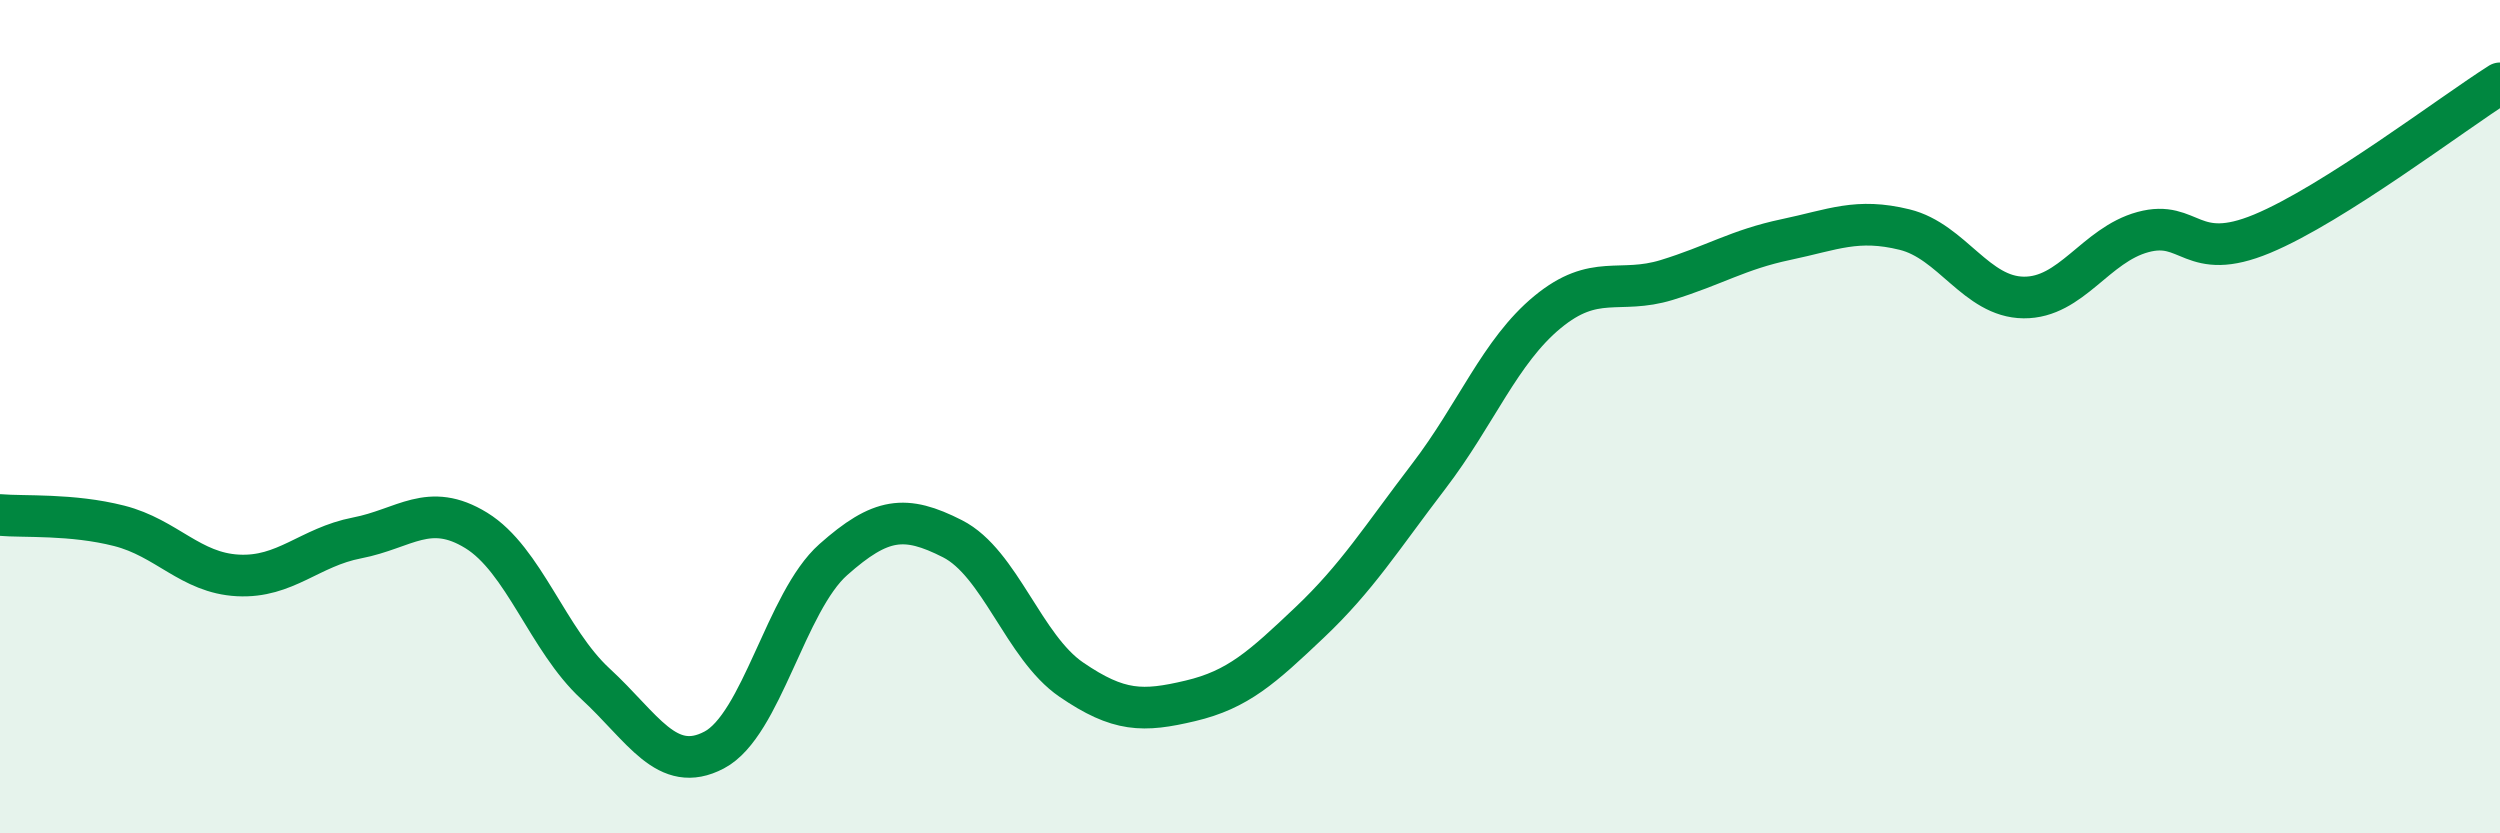
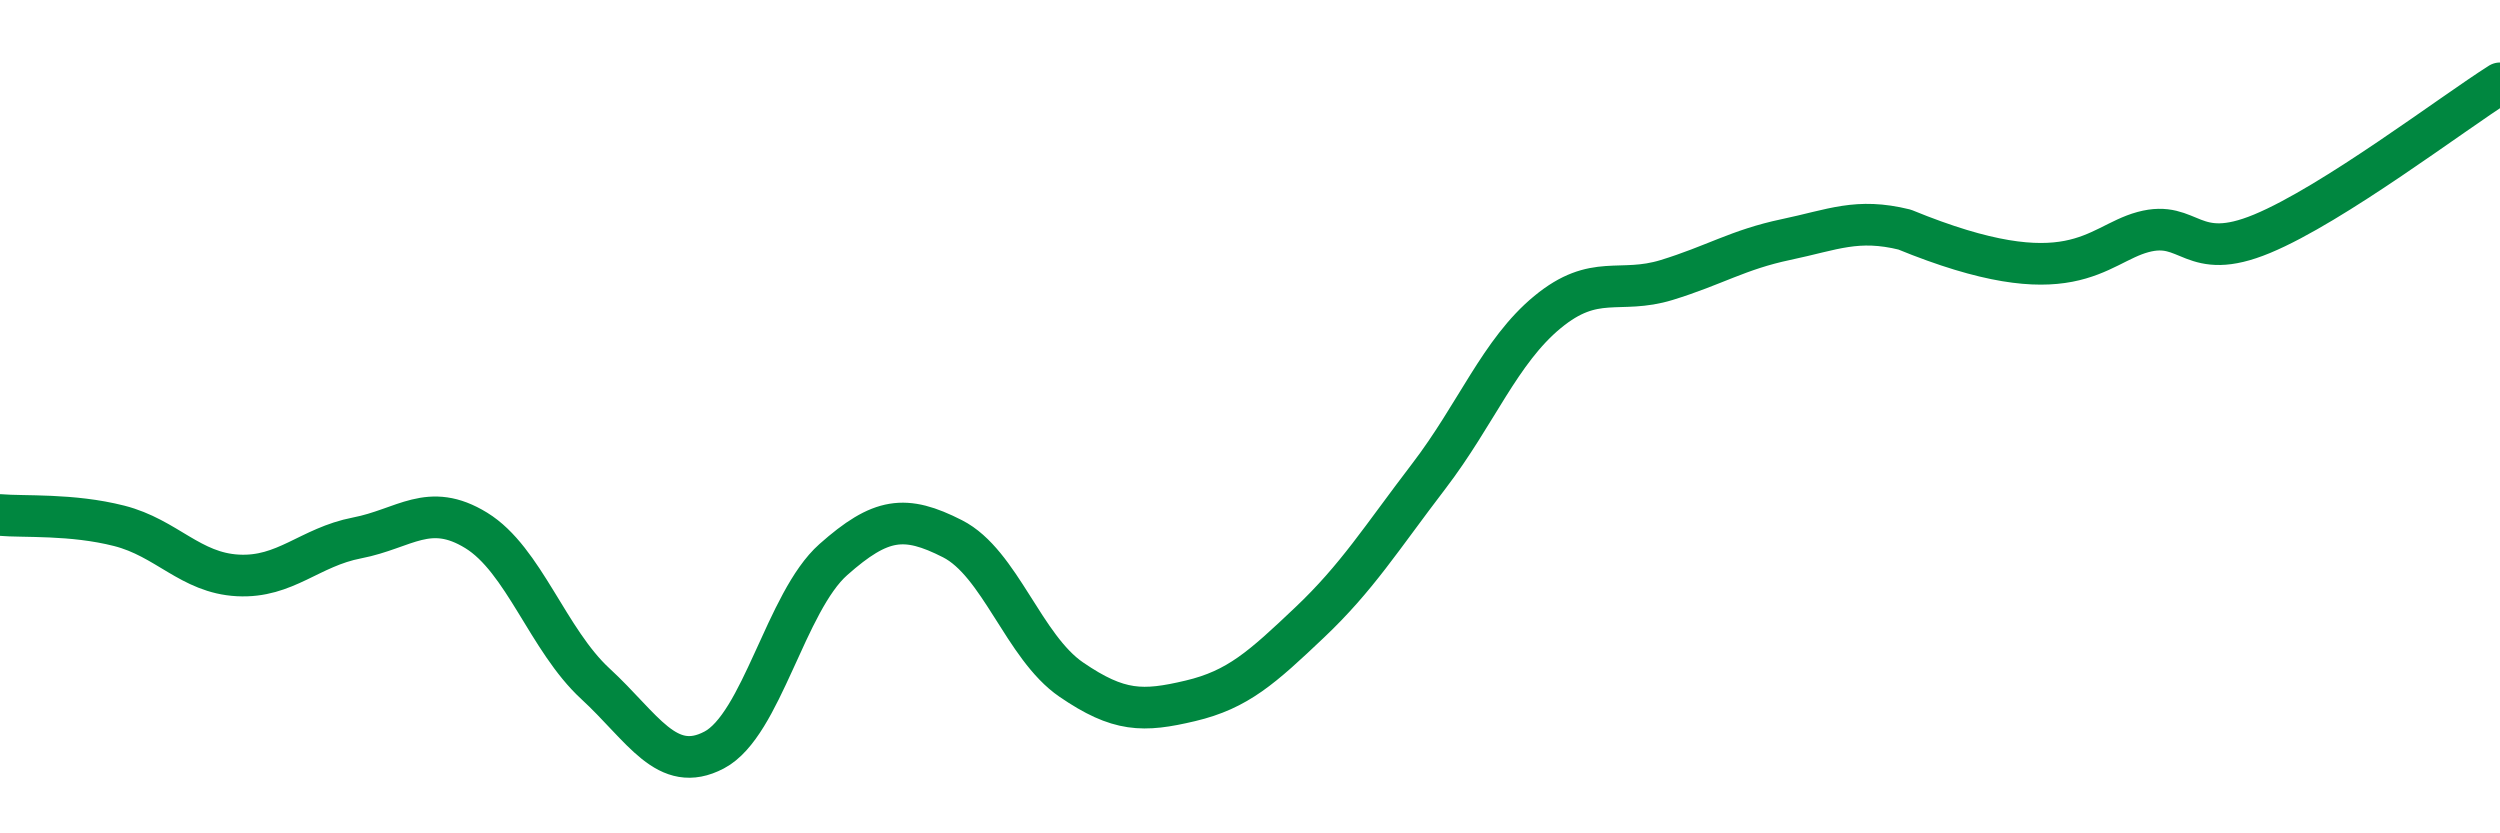
<svg xmlns="http://www.w3.org/2000/svg" width="60" height="20" viewBox="0 0 60 20">
-   <path d="M 0,12.36 C 0.57,12.41 1.72,12.33 2.86,12.62 C 4,12.91 4.57,13.75 5.71,13.81 C 6.85,13.87 7.43,13.13 8.57,12.91 C 9.71,12.69 10.29,12.03 11.43,12.73 C 12.57,13.43 13.15,15.36 14.29,16.41 C 15.43,17.46 16,18.6 17.14,18 C 18.28,17.4 18.86,14.44 20,13.43 C 21.14,12.42 21.72,12.35 22.86,12.93 C 24,13.51 24.57,15.53 25.71,16.31 C 26.85,17.09 27.43,17.09 28.57,16.82 C 29.71,16.55 30.29,16.02 31.43,14.94 C 32.57,13.86 33.15,12.92 34.29,11.43 C 35.43,9.94 36,8.43 37.14,7.49 C 38.28,6.55 38.86,7.07 40,6.72 C 41.14,6.37 41.72,5.99 42.86,5.75 C 44,5.51 44.57,5.23 45.71,5.51 C 46.85,5.79 47.43,7.13 48.57,7.14 C 49.71,7.15 50.29,5.88 51.43,5.57 C 52.57,5.26 52.58,6.32 54.29,5.61 C 56,4.9 58.86,2.72 60,2L60 20L0 20Z" fill="#008740" opacity="0.1" stroke-linecap="round" stroke-linejoin="round" />
-   <path d="M 0,12.36 C 0.57,12.41 1.72,12.33 2.86,12.62 C 4,12.91 4.57,13.75 5.71,13.81 C 6.85,13.87 7.43,13.13 8.57,12.91 C 9.71,12.69 10.29,12.03 11.43,12.73 C 12.57,13.43 13.15,15.36 14.29,16.41 C 15.43,17.46 16,18.6 17.14,18 C 18.28,17.4 18.86,14.44 20,13.43 C 21.14,12.42 21.72,12.35 22.86,12.93 C 24,13.51 24.57,15.53 25.71,16.31 C 26.85,17.09 27.43,17.09 28.57,16.82 C 29.71,16.55 30.29,16.02 31.43,14.94 C 32.57,13.86 33.15,12.92 34.29,11.43 C 35.43,9.94 36,8.43 37.14,7.49 C 38.28,6.55 38.86,7.07 40,6.72 C 41.14,6.37 41.72,5.99 42.86,5.75 C 44,5.51 44.57,5.23 45.71,5.51 C 46.85,5.79 47.43,7.13 48.57,7.14 C 49.71,7.15 50.29,5.88 51.43,5.57 C 52.57,5.26 52.58,6.32 54.29,5.61 C 56,4.9 58.86,2.72 60,2" stroke="#008740" stroke-width="1" fill="none" stroke-linecap="round" stroke-linejoin="round" />
+   <path d="M 0,12.36 C 0.57,12.41 1.72,12.33 2.86,12.62 C 4,12.91 4.57,13.75 5.71,13.81 C 6.85,13.87 7.43,13.13 8.57,12.91 C 9.71,12.69 10.29,12.03 11.43,12.73 C 12.57,13.43 13.15,15.36 14.29,16.41 C 15.43,17.46 16,18.6 17.14,18 C 18.28,17.4 18.86,14.44 20,13.43 C 21.14,12.42 21.72,12.35 22.86,12.93 C 24,13.51 24.57,15.53 25.71,16.31 C 26.85,17.09 27.43,17.09 28.57,16.82 C 29.71,16.55 30.29,16.02 31.43,14.94 C 32.57,13.86 33.15,12.92 34.29,11.43 C 35.43,9.94 36,8.43 37.14,7.49 C 38.28,6.55 38.86,7.07 40,6.72 C 41.14,6.37 41.72,5.99 42.86,5.75 C 44,5.51 44.57,5.23 45.71,5.51 C 49.71,7.15 50.29,5.88 51.43,5.57 C 52.57,5.26 52.58,6.32 54.29,5.61 C 56,4.9 58.86,2.72 60,2" stroke="#008740" stroke-width="1" fill="none" stroke-linecap="round" stroke-linejoin="round" />
</svg>